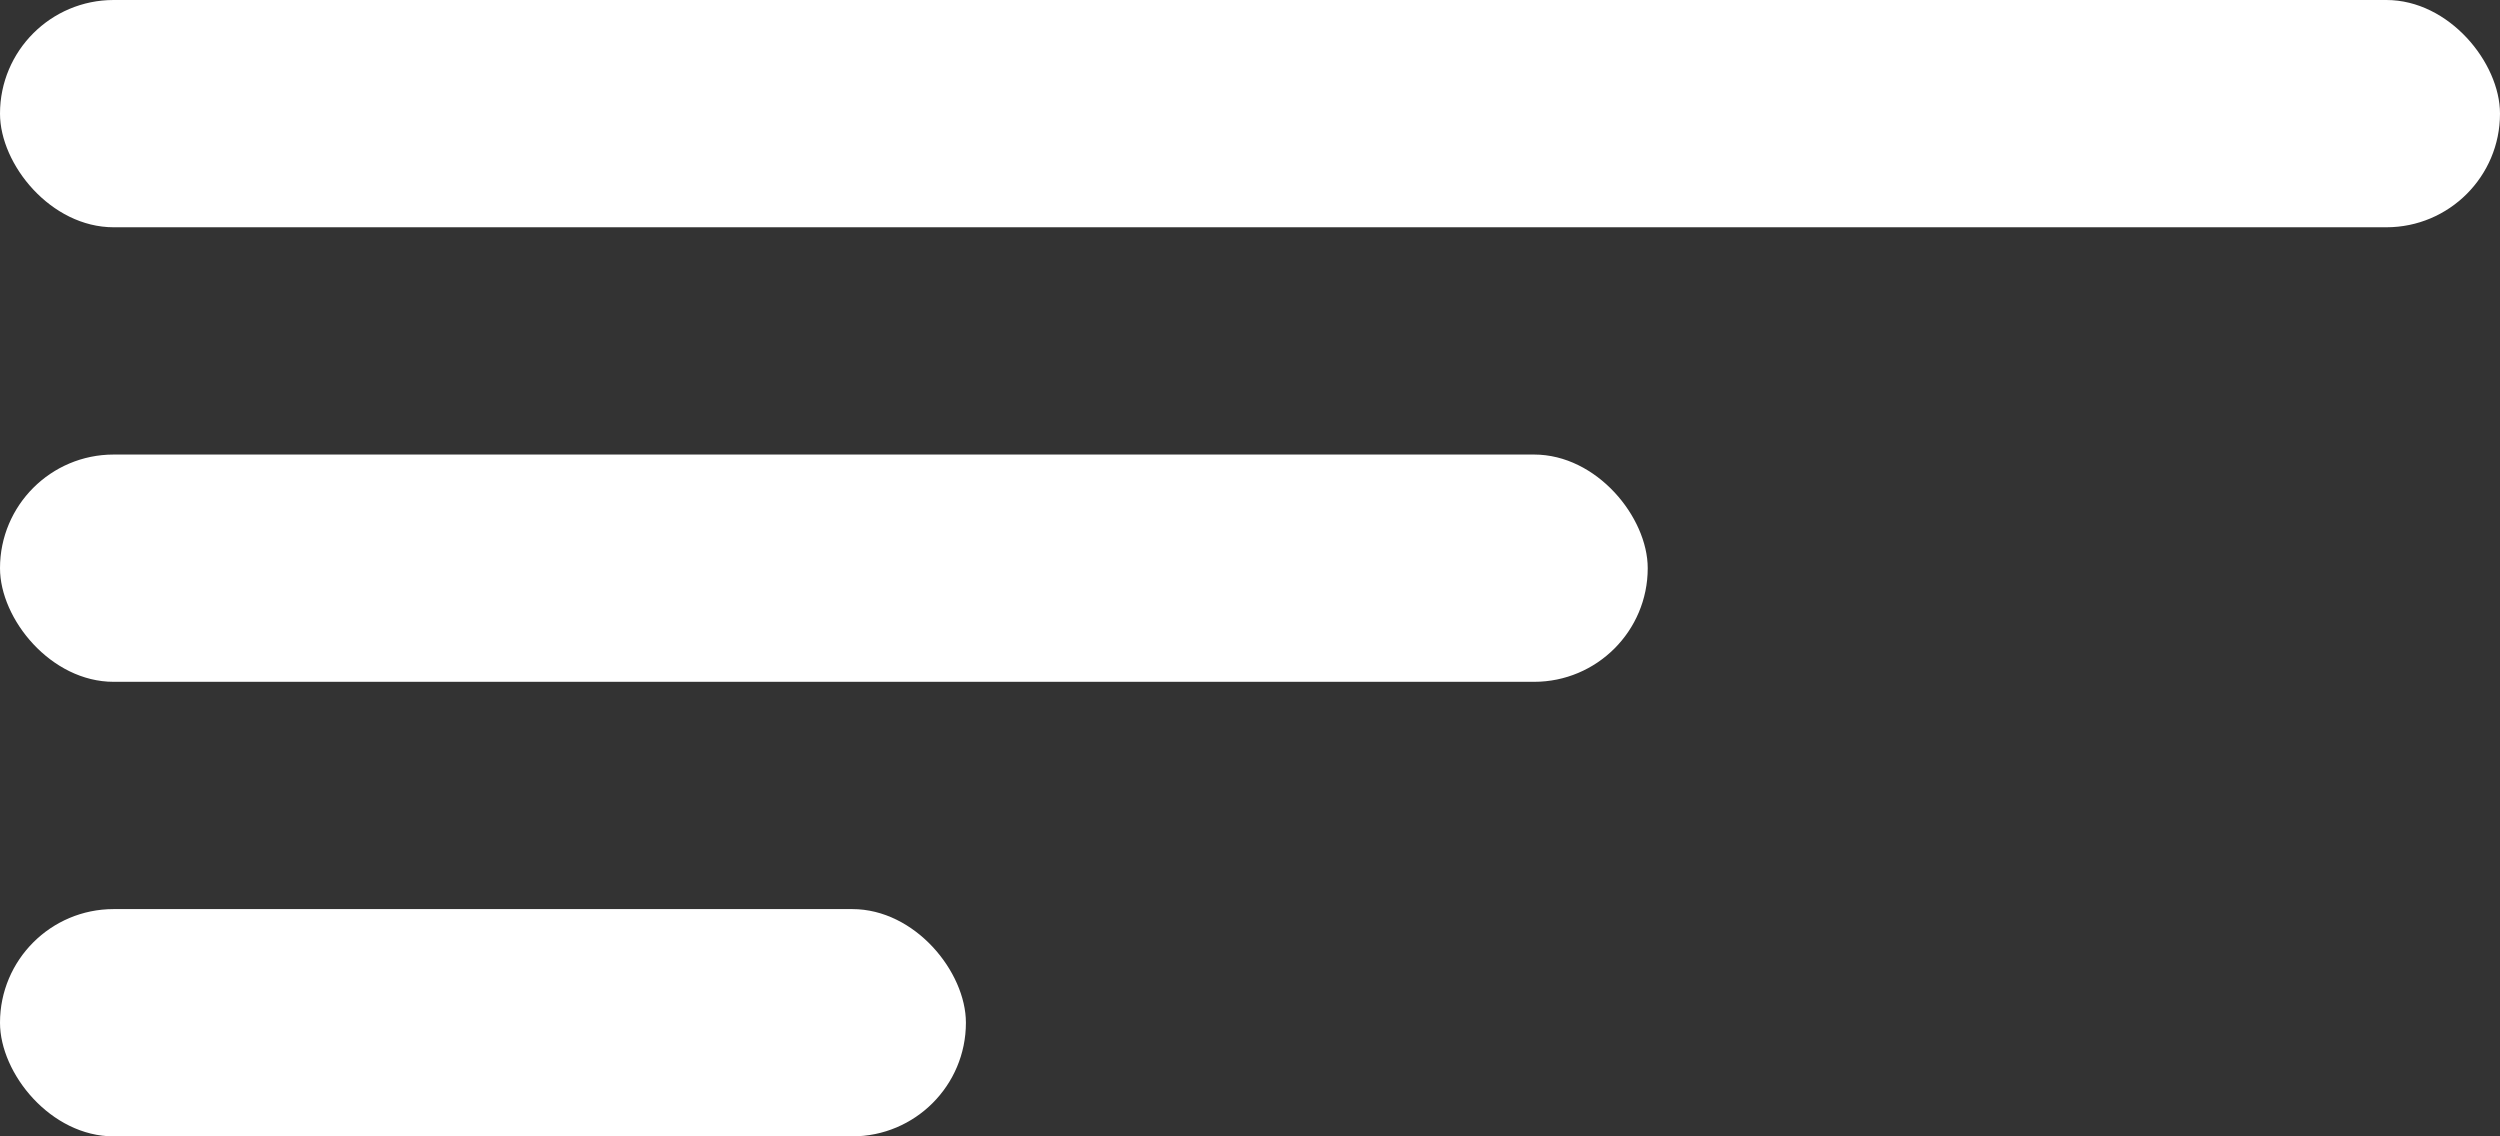
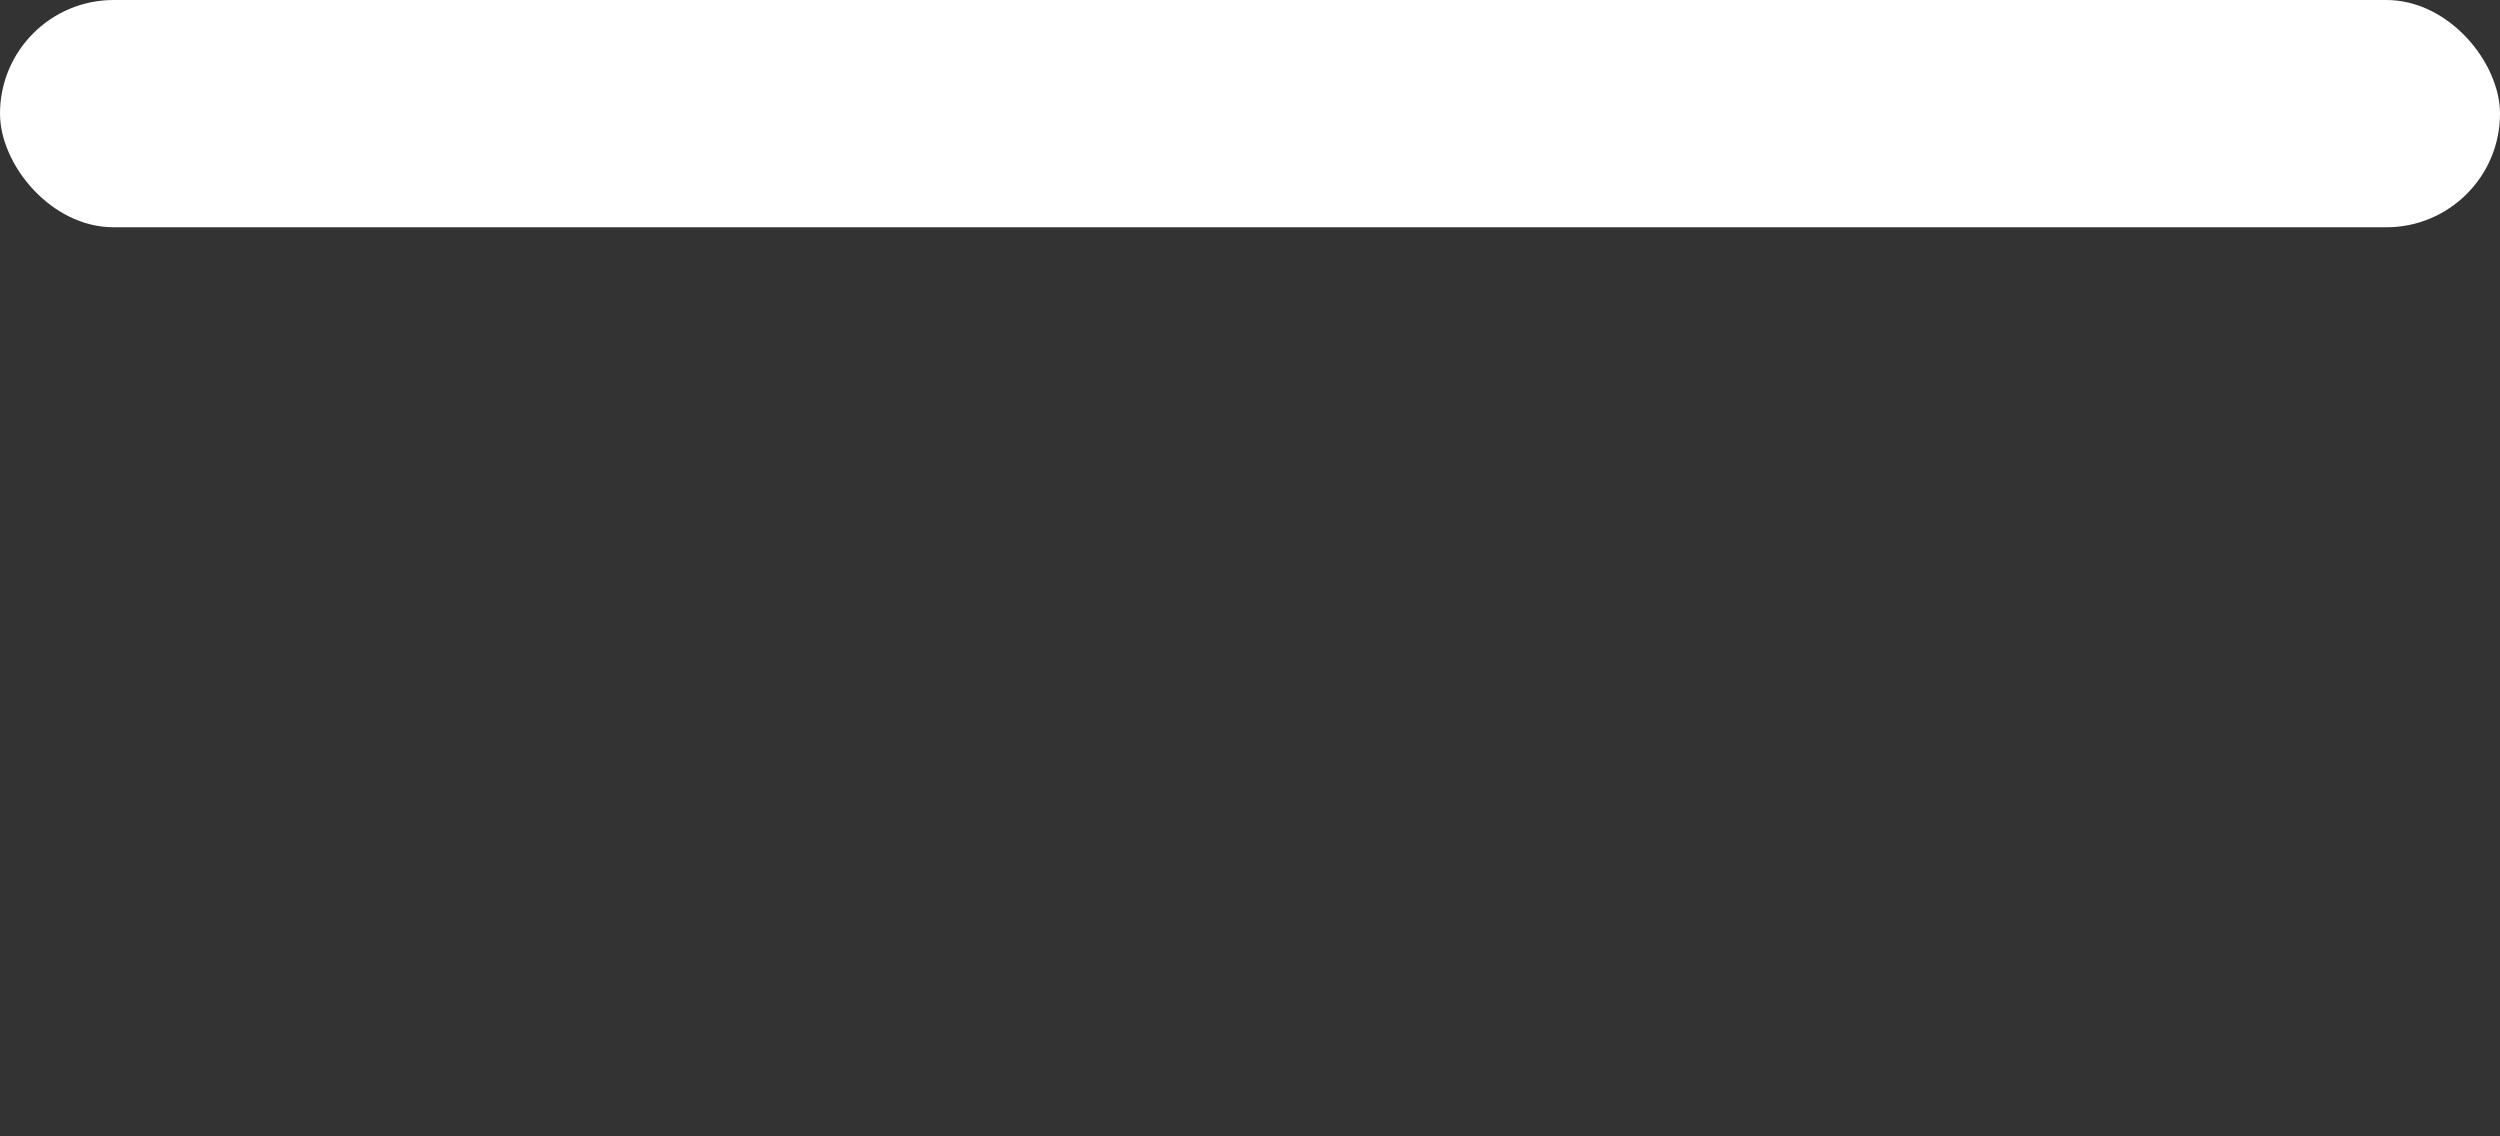
<svg xmlns="http://www.w3.org/2000/svg" width="44" height="20" viewBox="0 0 44 20" fill="none">
  <rect x="0" y="0" width="44" height="20" fill="#333333" stroke="none" />
  <rect width="44" height="4" rx="2" fill="white" />
-   <rect y="8" width="29" height="4" rx="2" fill="white" />
-   <rect y="16" width="17" height="4" rx="2" fill="white" />
</svg>